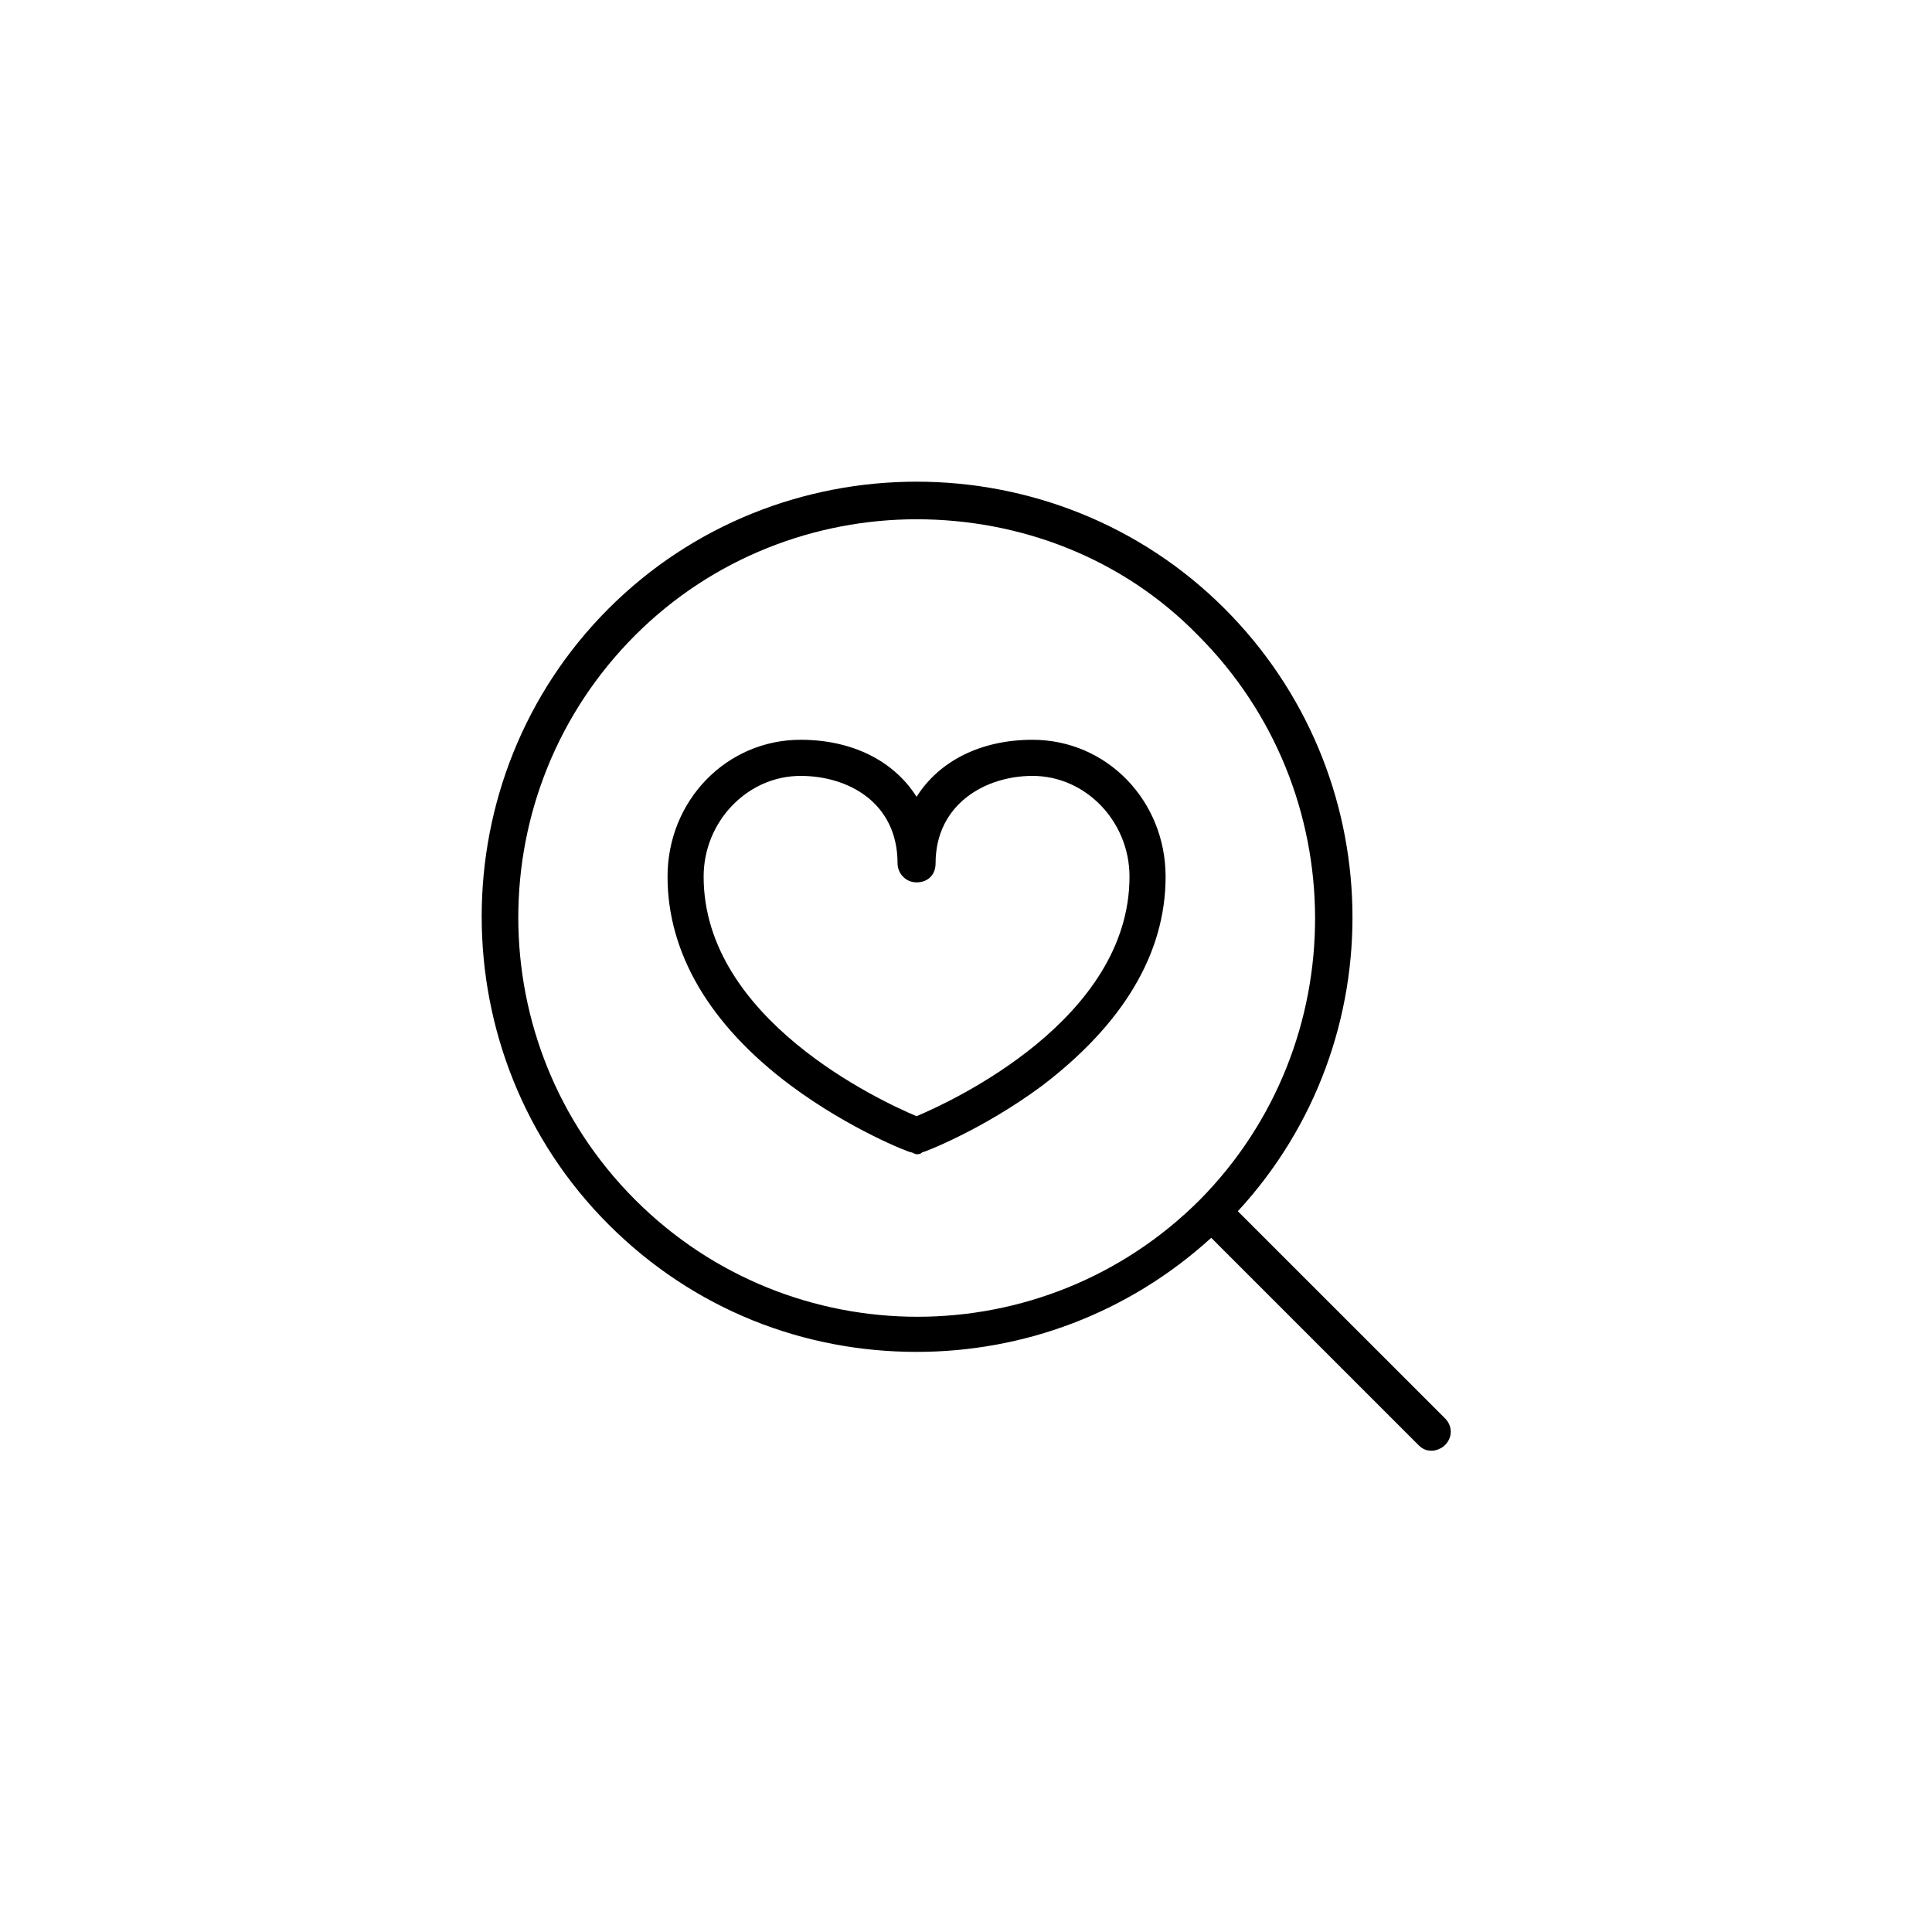
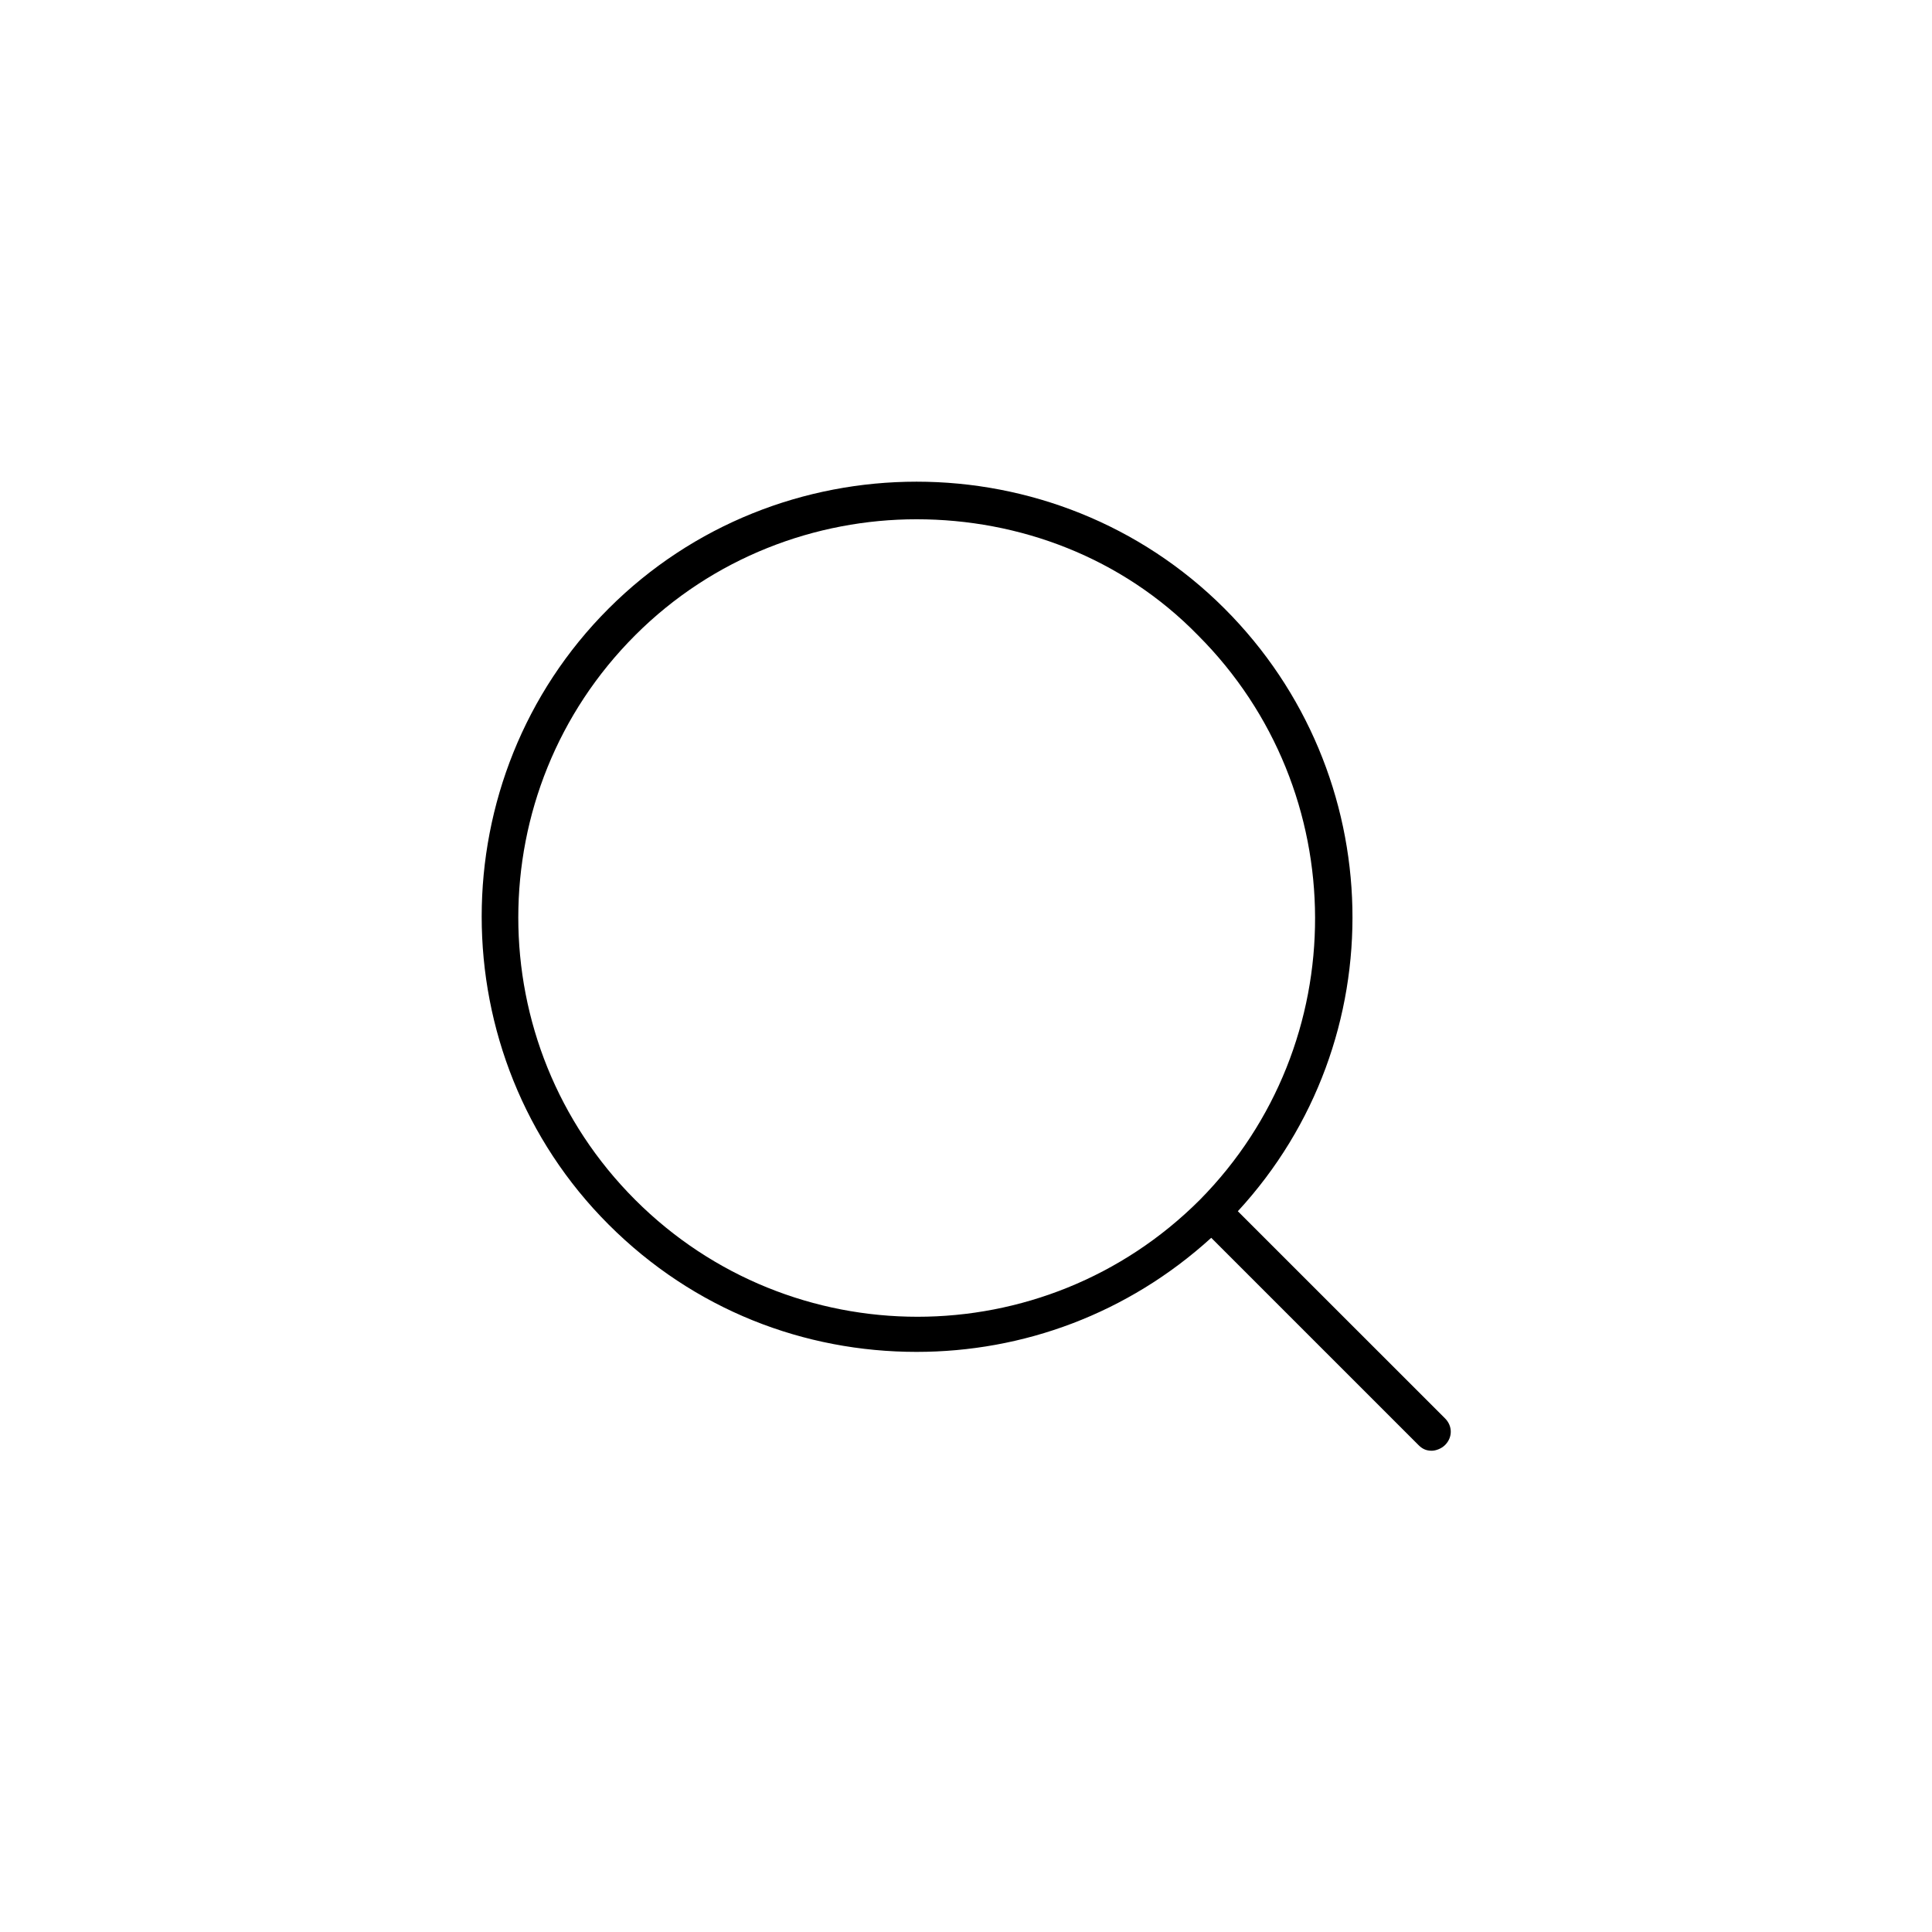
<svg xmlns="http://www.w3.org/2000/svg" fill="#000000" width="800px" height="800px" version="1.1" viewBox="144 144 512 512">
  <g>
    <path d="m472.04 464.99c41.816-45.344 40.305-115.88-3.527-159.71-44.84-44.84-118.39-44.84-163.23 0s-44.84 118.39 0 163.23c22.672 22.672 51.891 33.754 81.617 33.754 28.215 0 55.922-10.078 78.09-30.23l54.914 54.914c1.008 1.008 2.016 1.512 3.527 1.512 1.008 0 2.519-0.504 3.527-1.512 2.016-2.016 2.016-5.039 0-7.055zm-10.074-3.019c-41.312 41.312-108.32 41.312-149.63 0s-41.312-108.32 0-149.63c20.656-20.656 47.863-30.73 74.562-30.73 27.207 0 54.41 10.078 74.562 30.73 41.316 41.312 41.316 108.32 0.508 149.63z" />
-     <path d="m417.63 340.05c-13.602 0-24.688 5.543-30.73 15.113-6.047-9.574-17.129-15.113-30.73-15.113-19.648 0-35.266 16.121-35.266 36.273 0 20.152 11.082 39.297 32.746 55.418 15.617 11.586 31.234 17.633 31.738 17.633s1.008 0.504 1.512 0.504 1.008 0 1.512-0.504c0.504 0 16.121-6.047 31.738-17.633 21.16-16.121 32.746-34.762 32.746-55.418 0-20.152-15.617-36.273-35.266-36.273zm-30.734 99.754c-9.574-4.031-56.426-25.695-56.426-63.48 0-14.609 11.586-26.703 25.695-26.703 12.594 0 25.695 7.055 25.695 23.176 0 2.519 2.016 5.039 5.039 5.039 3.023 0 5.039-2.016 5.039-5.039 0-15.617 13.098-23.176 25.695-23.176 14.105 0 25.695 12.09 25.695 26.703-0.008 37.785-46.859 59.449-56.434 63.48z" />
  </g>
</svg>